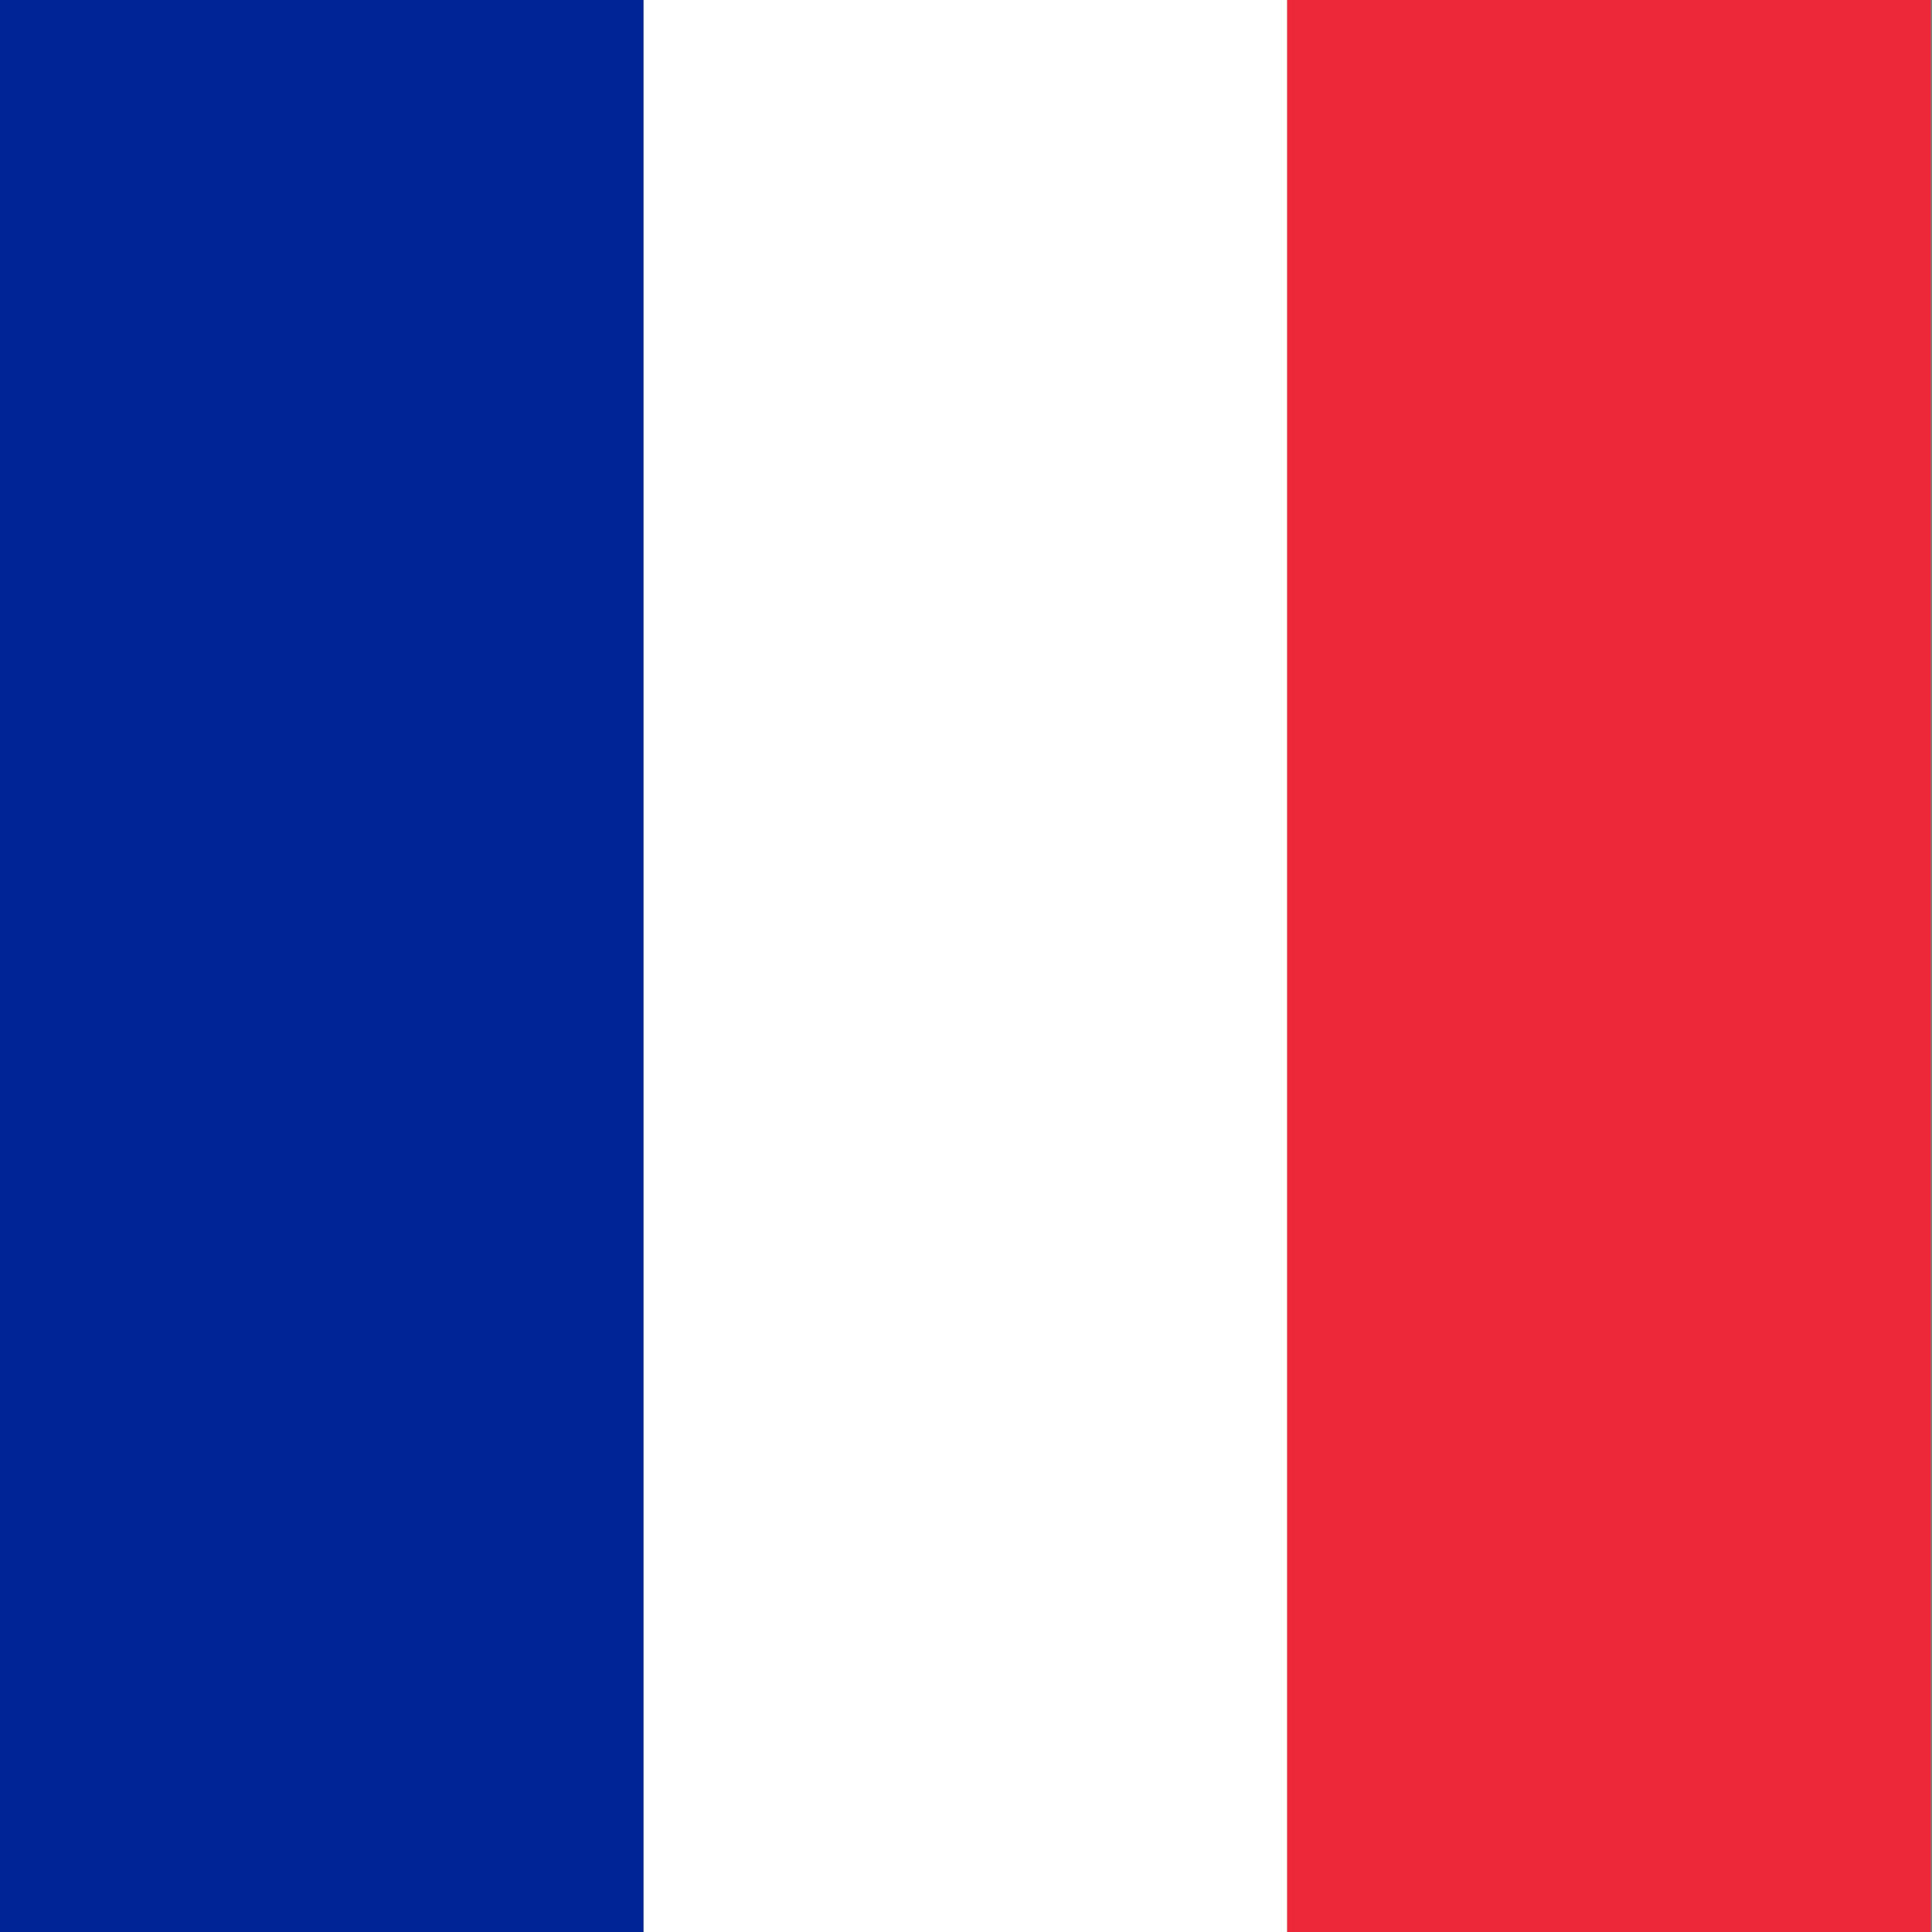
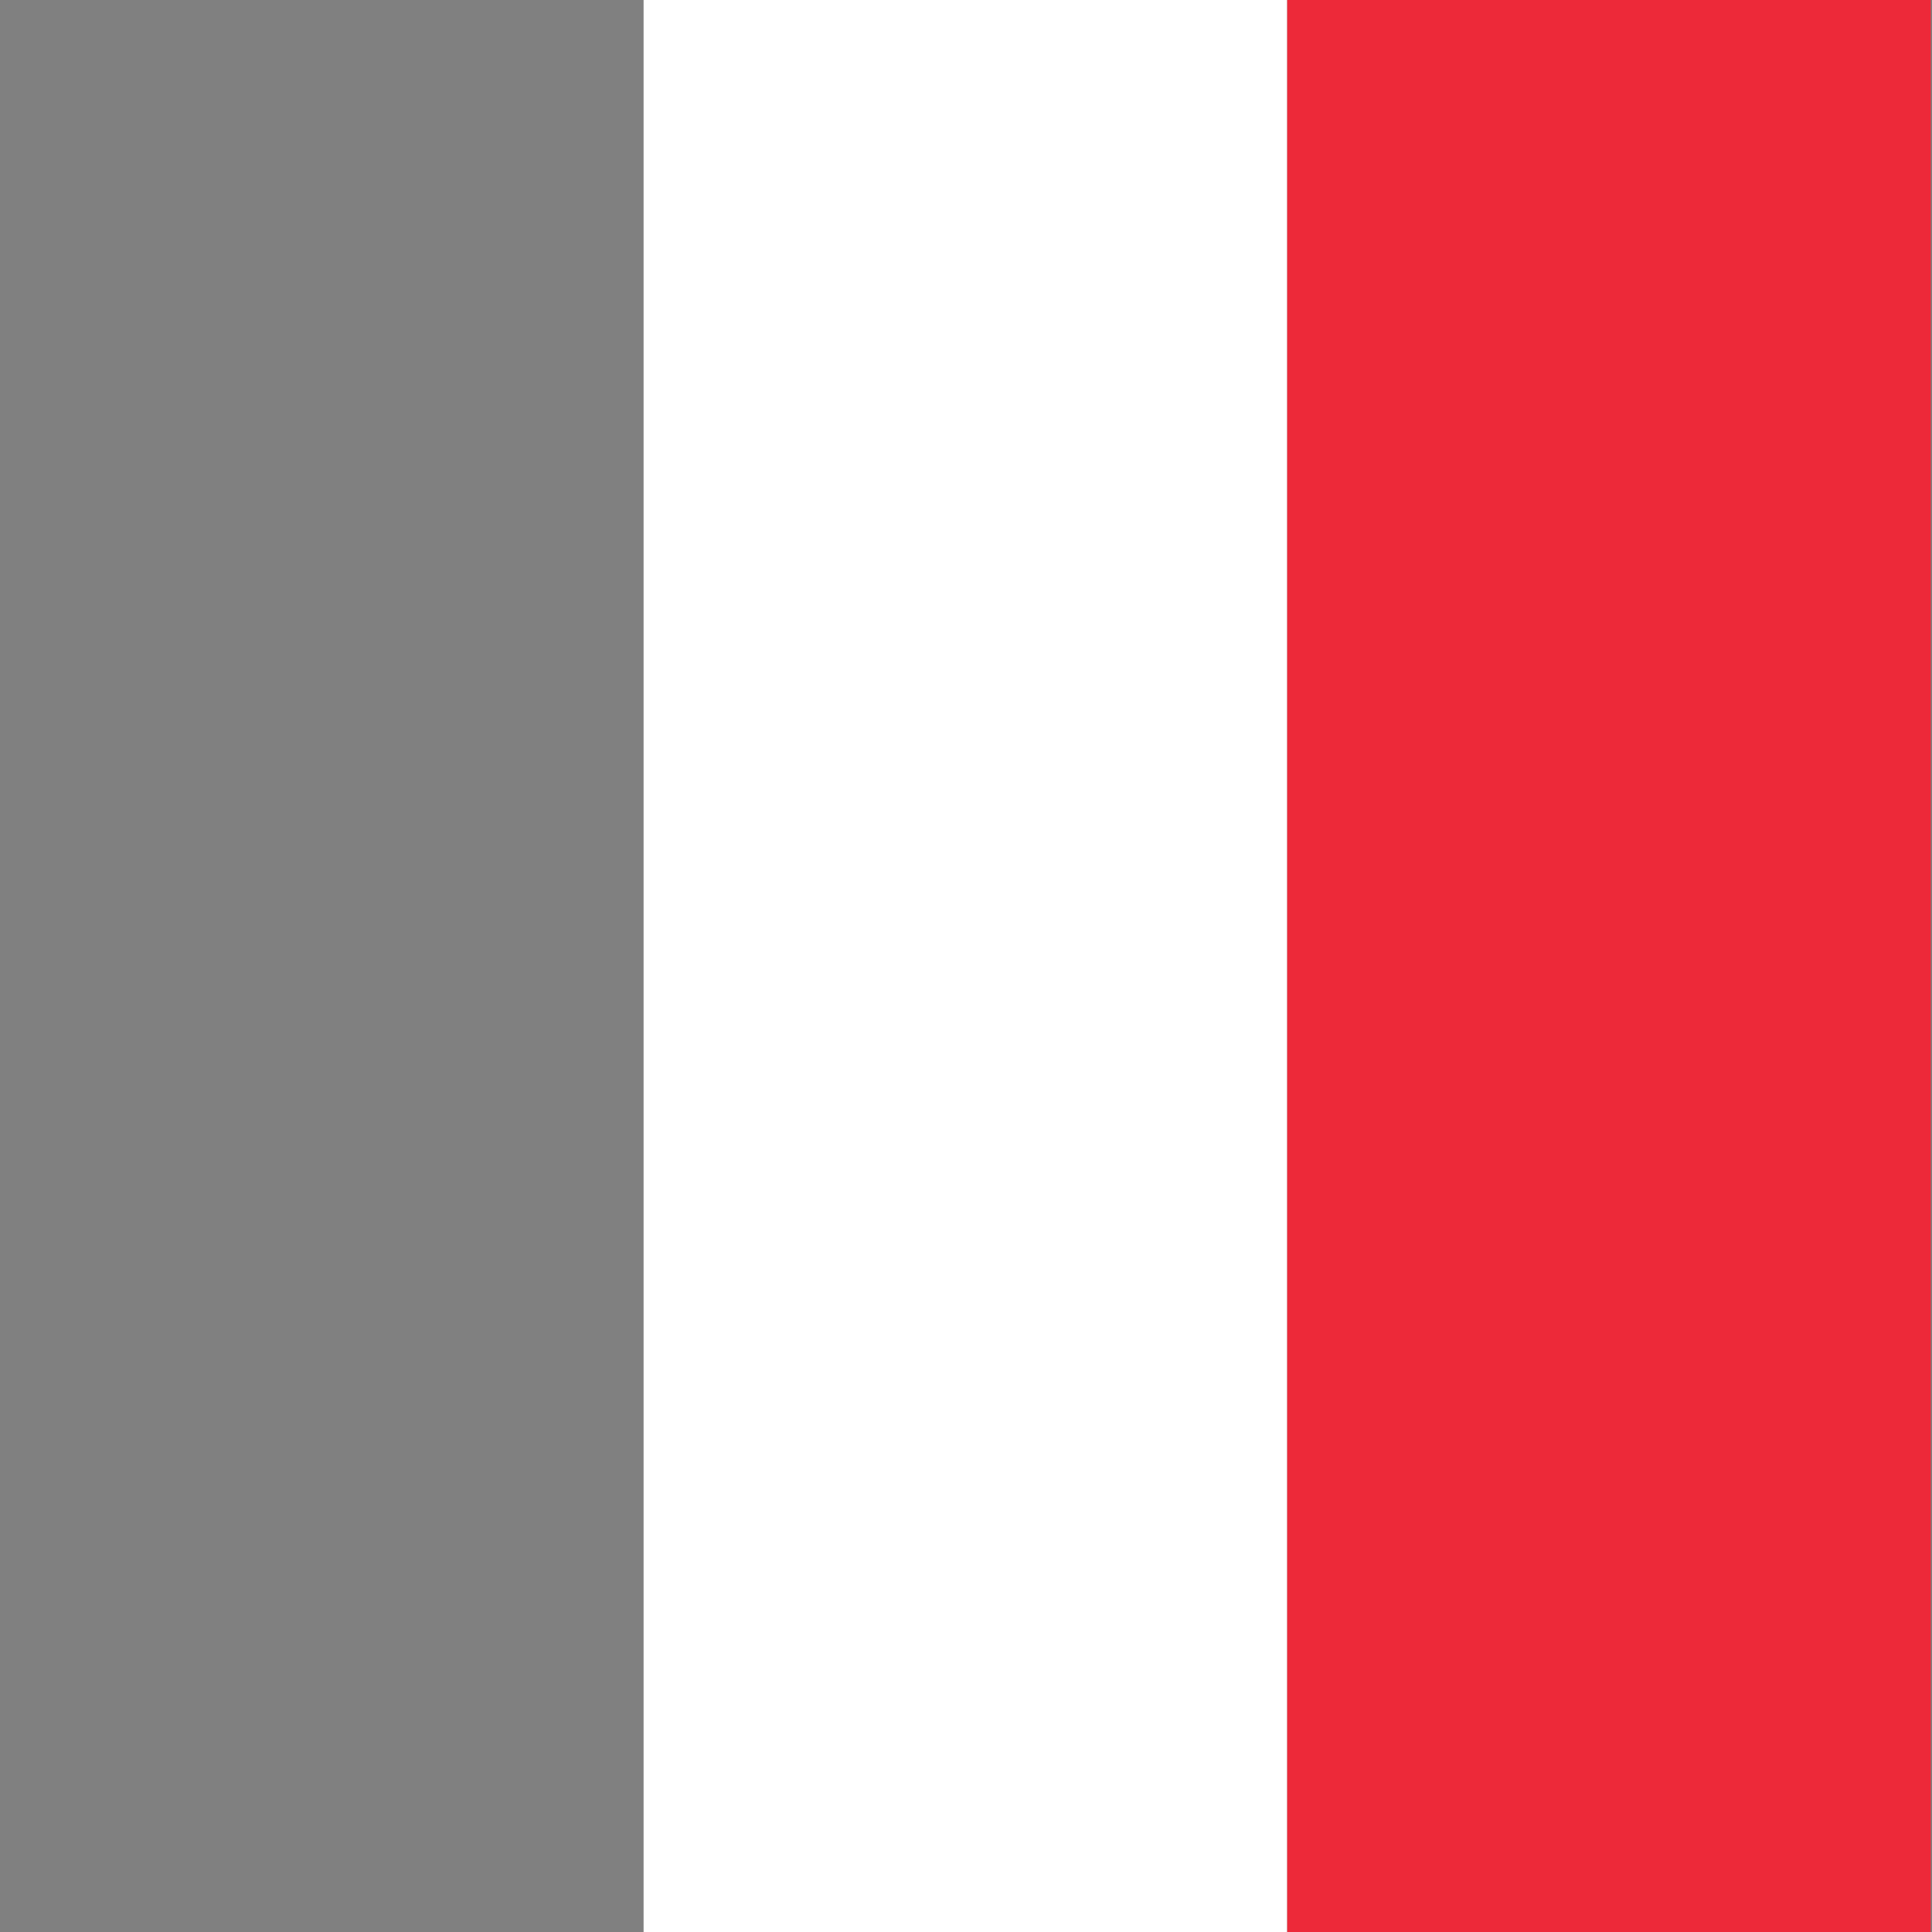
<svg xmlns="http://www.w3.org/2000/svg" width="16" height="16" viewBox="0 0 16 16">
  <rect x="0" y="0" width="16" height="16" fill="#808080" stroke="none" />
-   <rect width="5.33" height="16" fill="#002395" />
  <rect width="5.33" height="16" x="5.33" fill="#FFFFFF" />
  <rect width="5.33" height="16" x="10.66" fill="#ED2939" />
</svg>